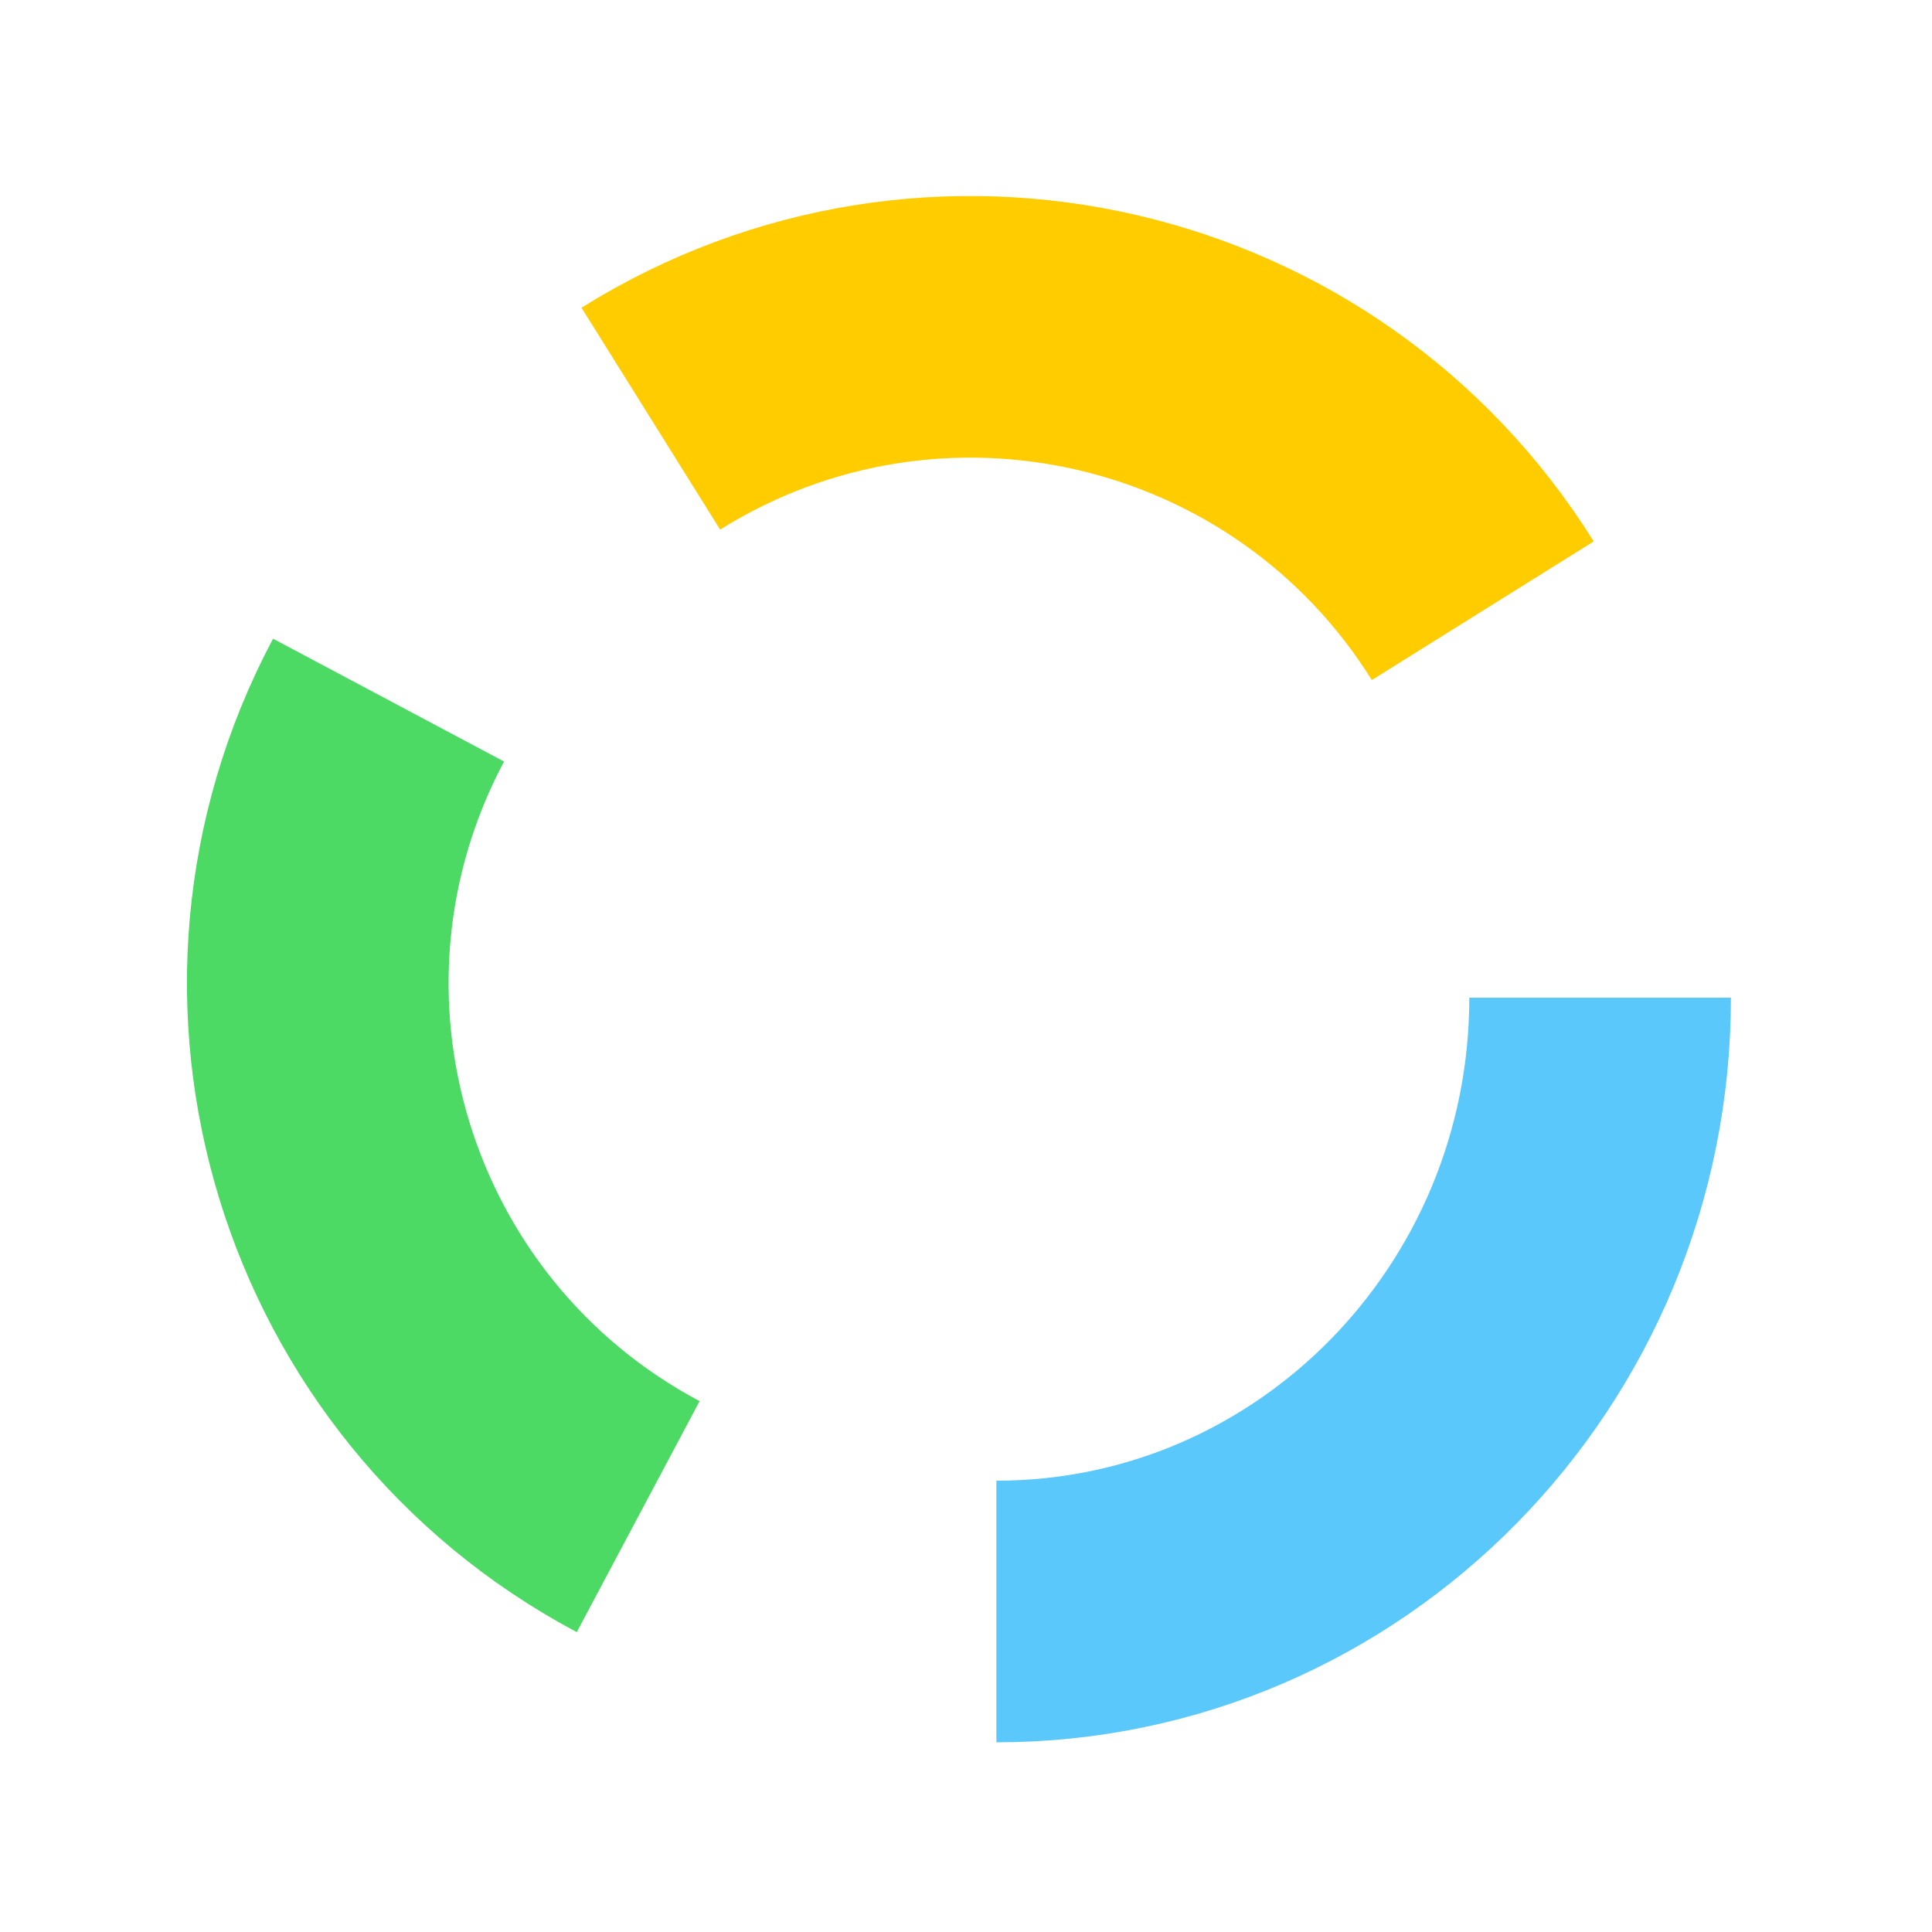
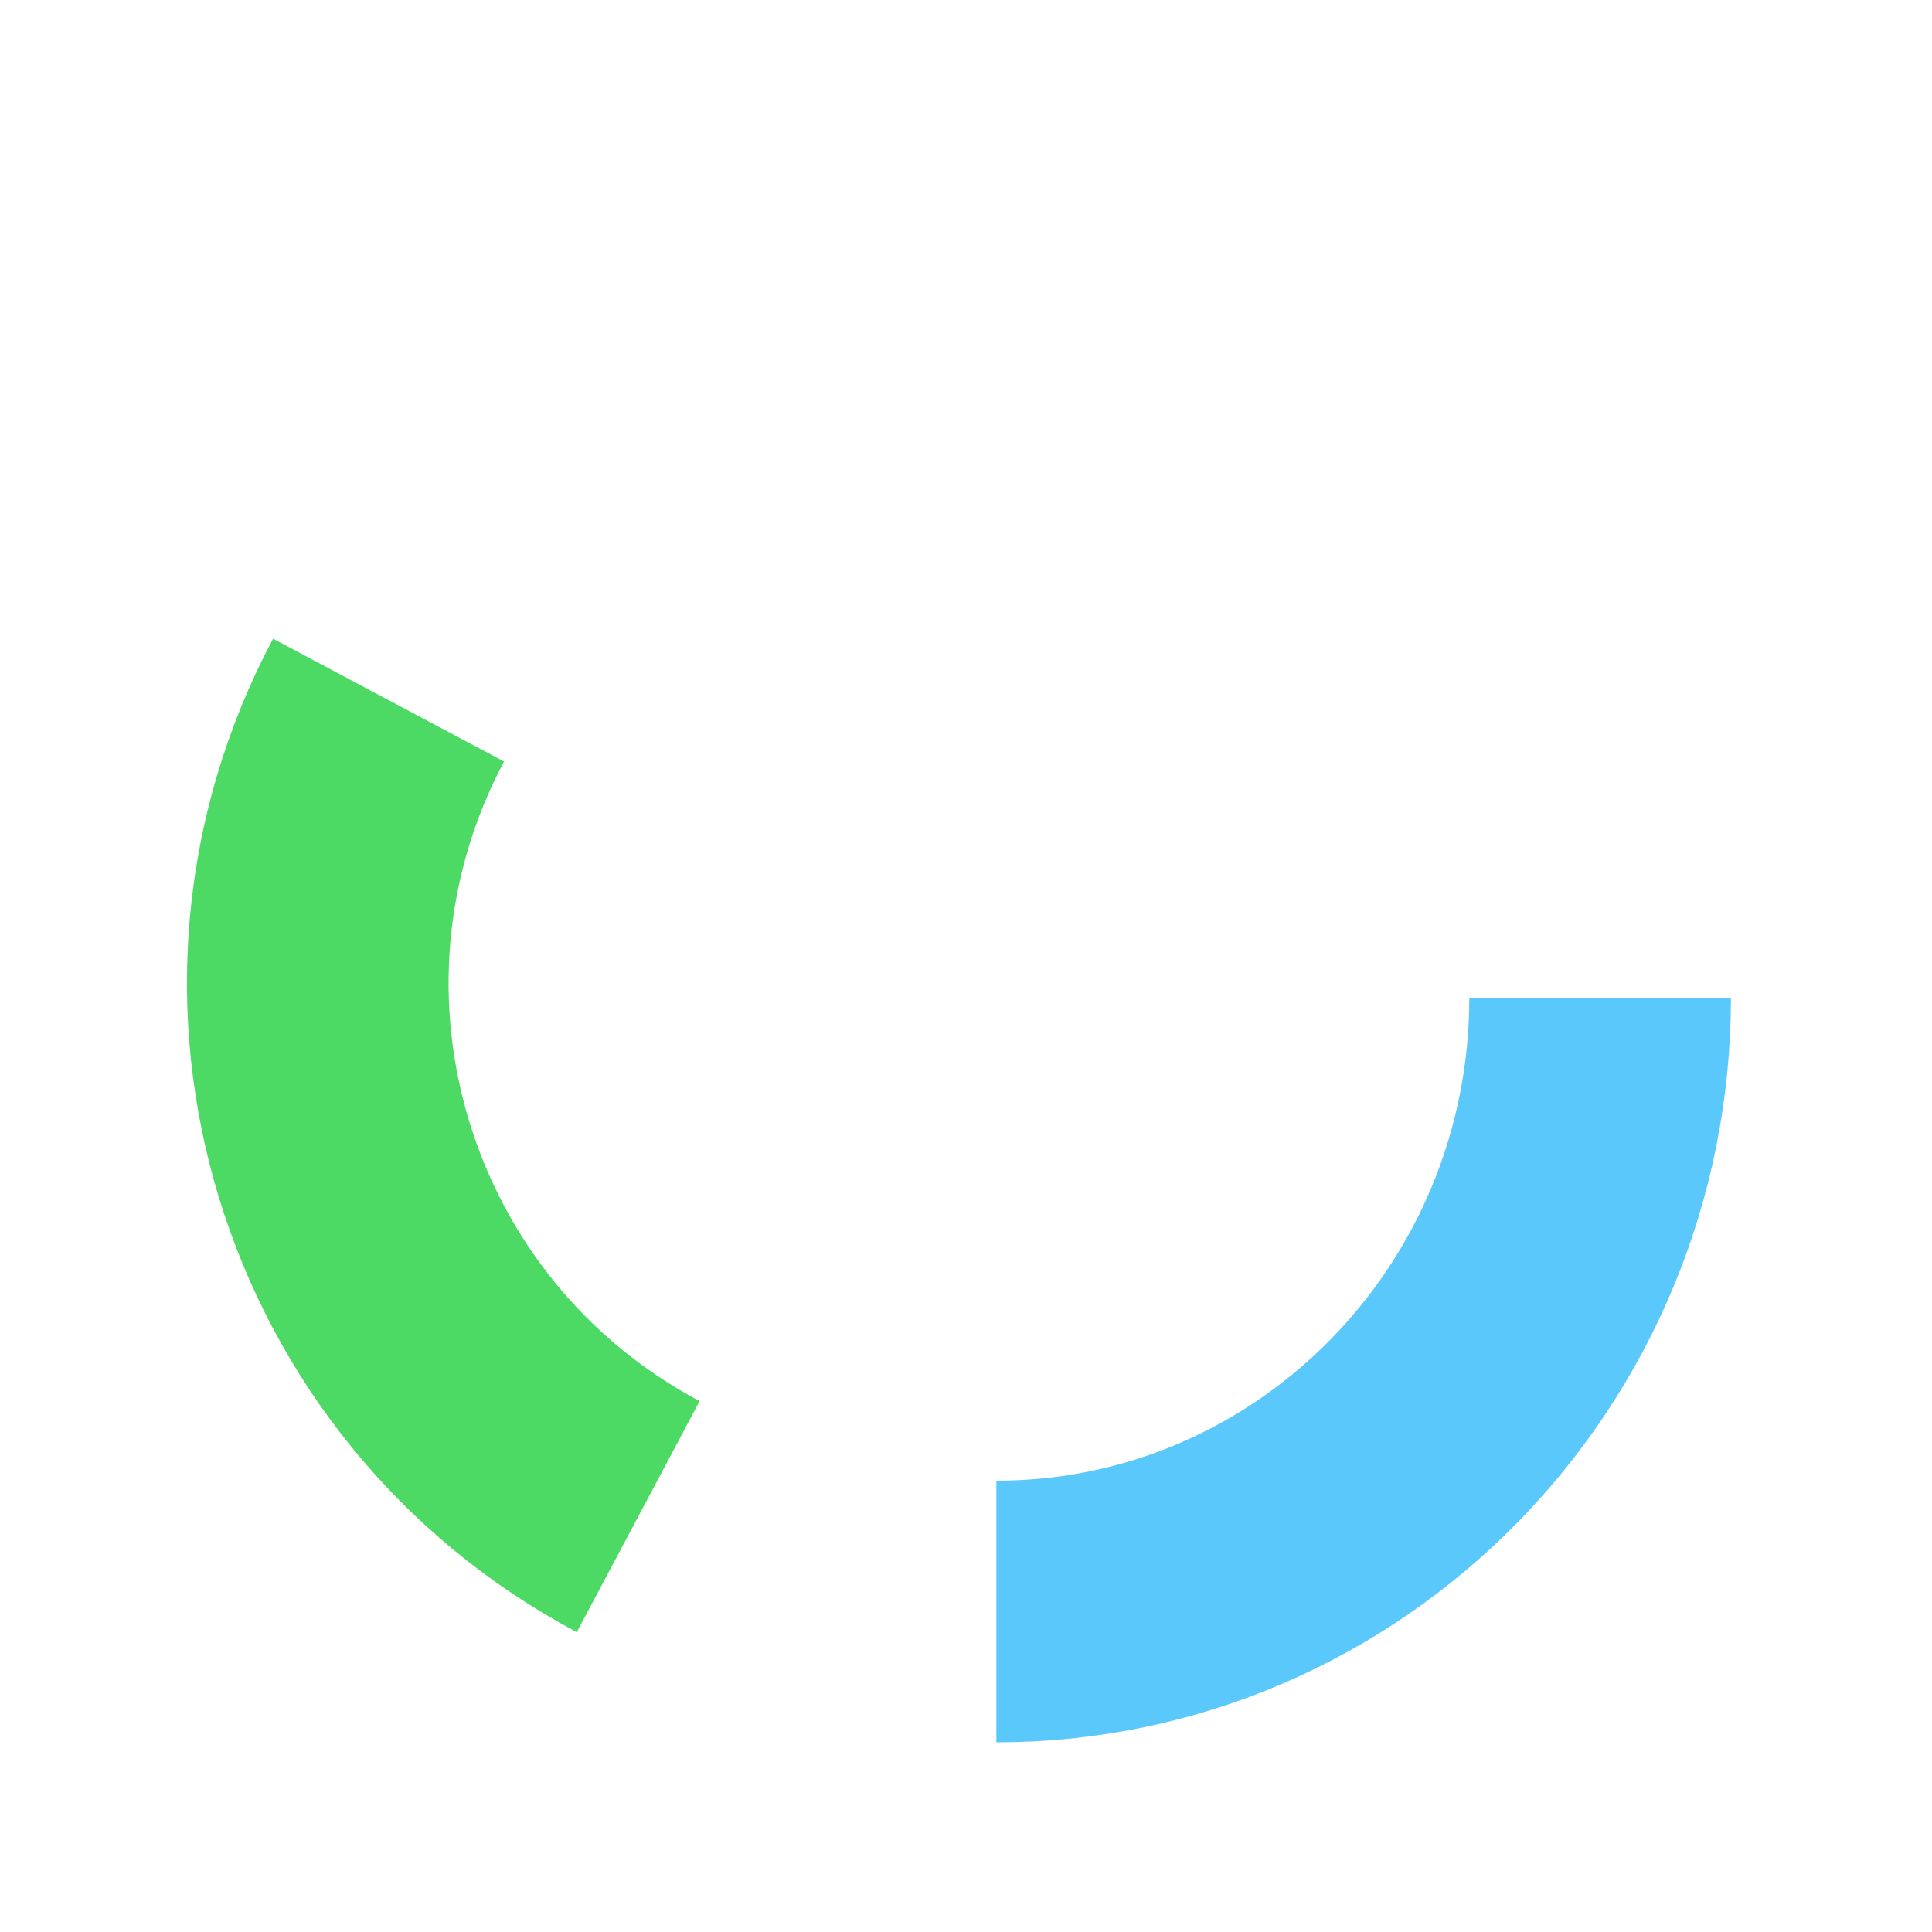
<svg xmlns="http://www.w3.org/2000/svg" width="192px" height="192px" viewBox="0 0 192 192" version="1.1">
  <title>Favicon Android Chrome 192</title>
  <desc>Created with Sketch.</desc>
  <g id="Favicon-Android-Chrome-192" stroke="none" stroke-width="1" fill="none" fill-rule="evenodd">
    <rect fill="#FFFFFF" x="0" y="0" width="192" height="192" />
    <path d="M99.018,160.149 C132.155,160.149 159.018,132.838 159.018,99.149" id="Oval-Blue" stroke="#5AC8FA" stroke-width="26" />
    <path d="M21.018,140.149 C54.155,140.149 81.018,113.286 81.018,80.149" id="Oval-Green" stroke="#4CD964" stroke-width="26" transform="translate(51.018, 110.149) scale(-1, 1) rotate(-28) translate(-51.018, -110.149) " />
-     <path d="M76.018,81.149 C109.155,81.149 136.018,54.286 136.018,21.149" id="Oval-Orange" stroke="#FFCC00" stroke-width="26" transform="translate(106.018, 51.149) rotate(-122) translate(-106.018, -51.149) " />
  </g>
</svg>